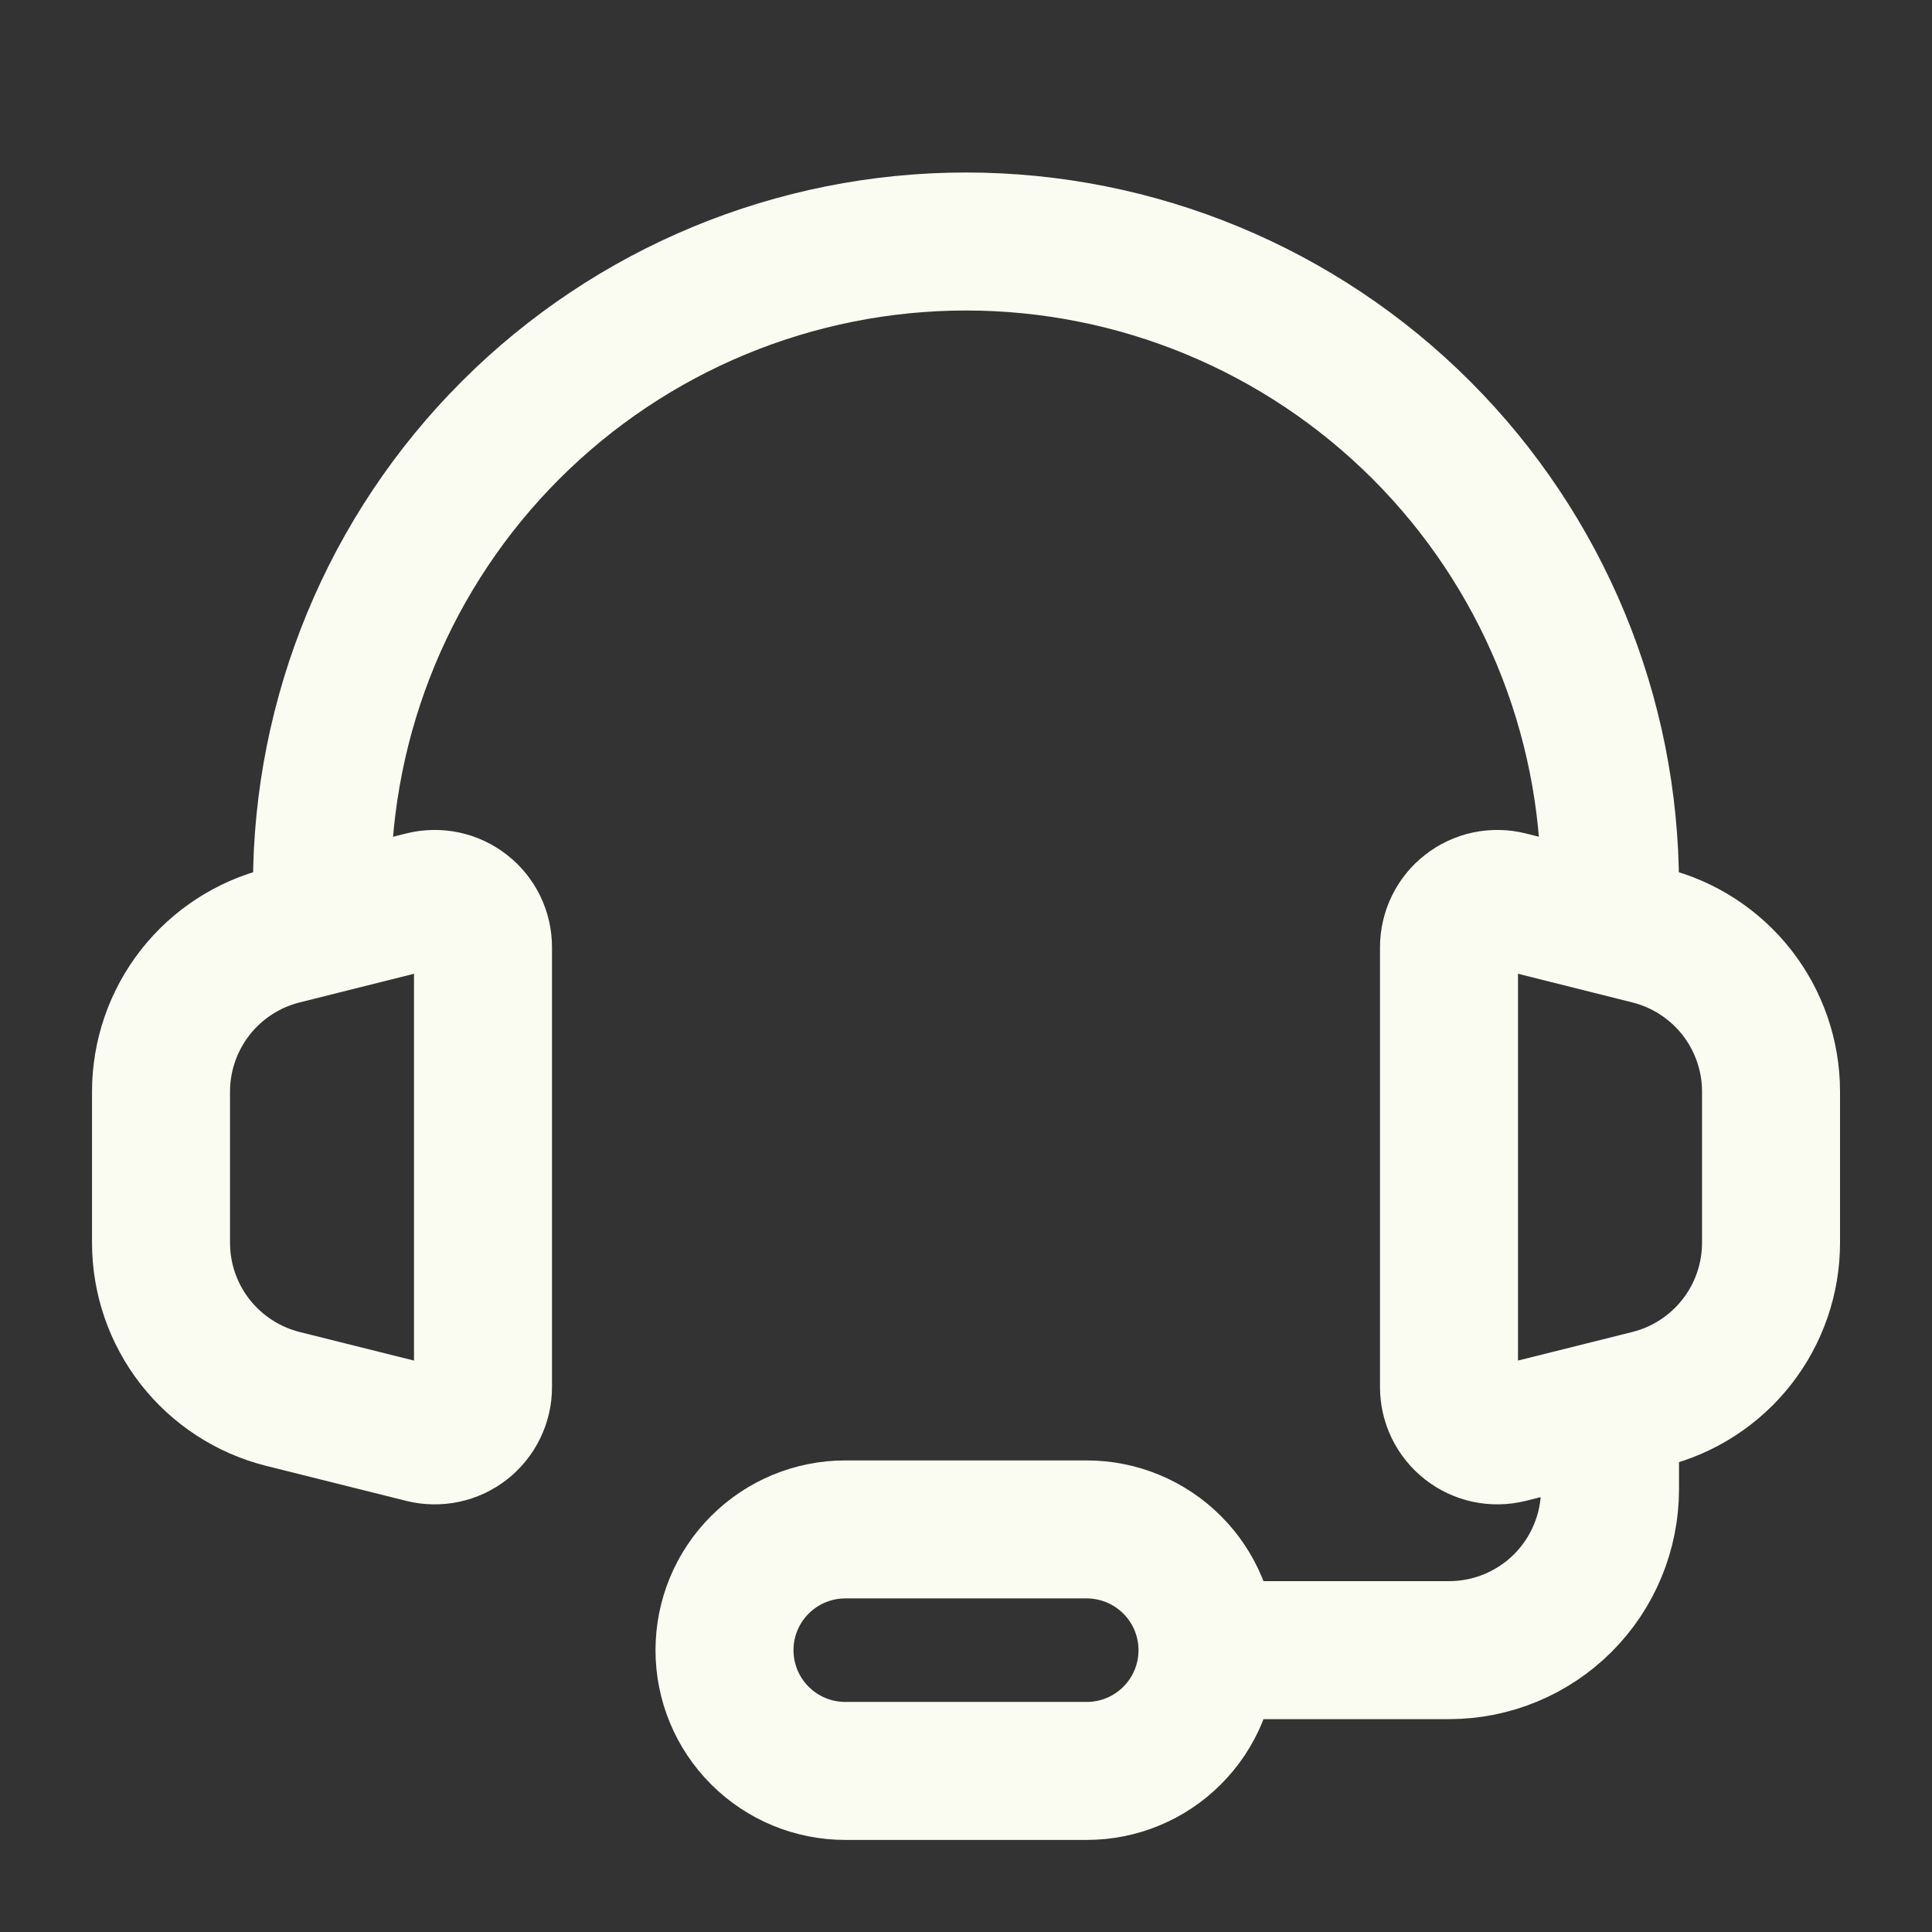
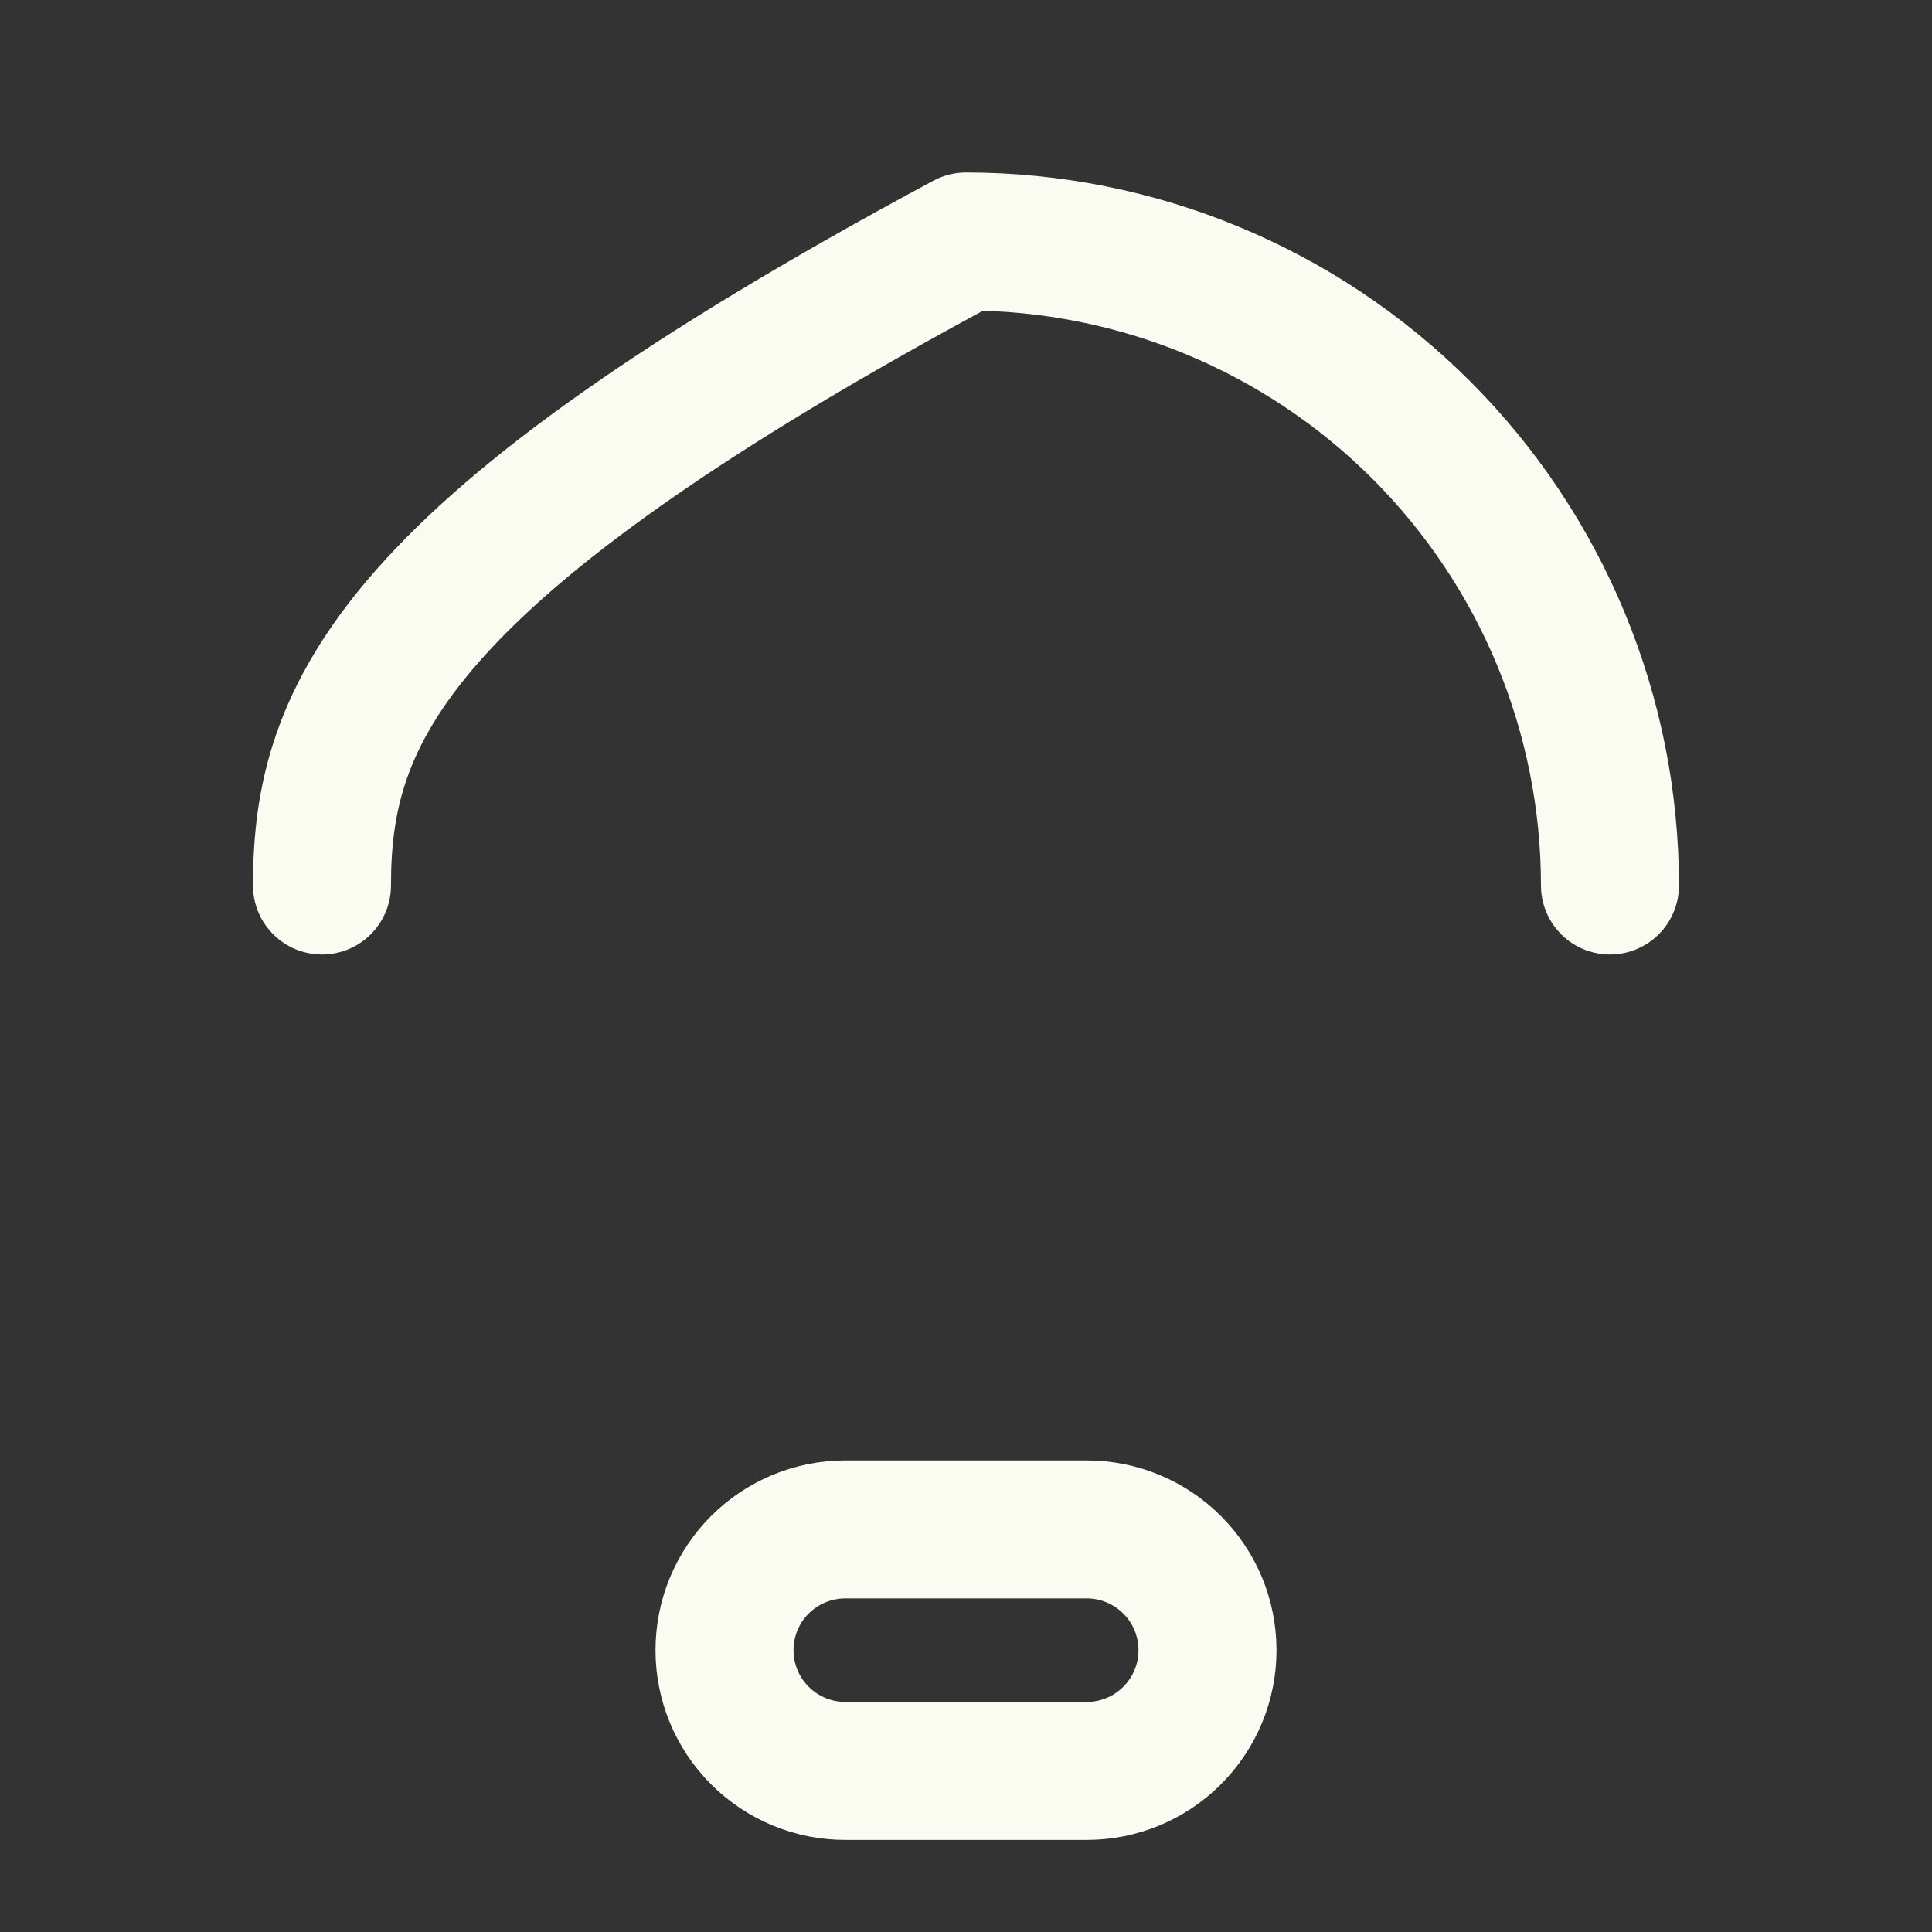
<svg xmlns="http://www.w3.org/2000/svg" width="35" height="35" viewBox="0 0 35 35" fill="none">
  <rect x="0" y="0" width="35" height="35" fill="#333333" stroke="none" />
-   <path d="M29.166 16.042C29.166 12.947 27.937 9.98 25.749 7.792C23.561 5.604 20.594 4.375 17.5 4.375C14.405 4.375 11.438 5.604 9.25 7.792C7.062 9.98 5.833 12.947 5.833 16.042" stroke="#FAFBF1" stroke-width="2.5" stroke-linecap="round" stroke-linejoin="round" />
-   <path d="M29.167 26.248V26.977C29.167 27.751 28.86 28.493 28.313 29.04C27.766 29.587 27.024 29.894 26.25 29.894H21.146M2.917 22.512V19.776C2.917 19.126 3.135 18.494 3.535 17.981C3.935 17.469 4.495 17.105 5.126 16.947L7.664 16.311C7.793 16.279 7.927 16.277 8.057 16.304C8.187 16.332 8.309 16.389 8.414 16.471C8.519 16.552 8.603 16.657 8.662 16.776C8.72 16.896 8.75 17.027 8.75 17.16V25.127C8.751 25.26 8.72 25.391 8.662 25.511C8.604 25.631 8.519 25.736 8.414 25.818C8.309 25.9 8.187 25.957 8.057 25.984C7.926 26.012 7.792 26.009 7.662 25.977L5.125 25.343C4.494 25.184 3.934 24.82 3.534 24.308C3.134 23.795 2.917 23.164 2.917 22.513V22.512ZM32.084 22.512V19.776C32.084 19.126 31.866 18.494 31.466 17.981C31.065 17.469 30.505 17.105 29.874 16.947L27.337 16.311C27.208 16.279 27.073 16.277 26.943 16.304C26.813 16.332 26.691 16.389 26.587 16.471C26.482 16.552 26.397 16.657 26.339 16.776C26.281 16.896 26.25 17.027 26.25 17.16V25.127C26.25 25.26 26.28 25.391 26.338 25.511C26.397 25.63 26.481 25.735 26.586 25.817C26.691 25.899 26.813 25.956 26.943 25.984C27.073 26.011 27.208 26.009 27.337 25.977L29.874 25.343C30.505 25.185 31.065 24.821 31.466 24.308C31.866 23.796 32.084 23.164 32.084 22.513V22.512Z" stroke="#FAFBF1" stroke-width="2.5" />
+   <path d="M29.166 16.042C29.166 12.947 27.937 9.98 25.749 7.792C23.561 5.604 20.594 4.375 17.5 4.375C7.062 9.98 5.833 12.947 5.833 16.042" stroke="#FAFBF1" stroke-width="2.5" stroke-linecap="round" stroke-linejoin="round" />
  <path d="M19.688 32.082H15.312C14.732 32.082 14.176 31.852 13.766 31.441C13.355 31.031 13.125 30.475 13.125 29.895C13.125 29.314 13.355 28.758 13.766 28.348C14.176 27.938 14.732 27.707 15.312 27.707H19.688C20.268 27.707 20.824 27.938 21.234 28.348C21.645 28.758 21.875 29.314 21.875 29.895C21.875 30.475 21.645 31.031 21.234 31.441C20.824 31.852 20.268 32.082 19.688 32.082Z" stroke="#FAFBF1" stroke-width="2.5" />
</svg>